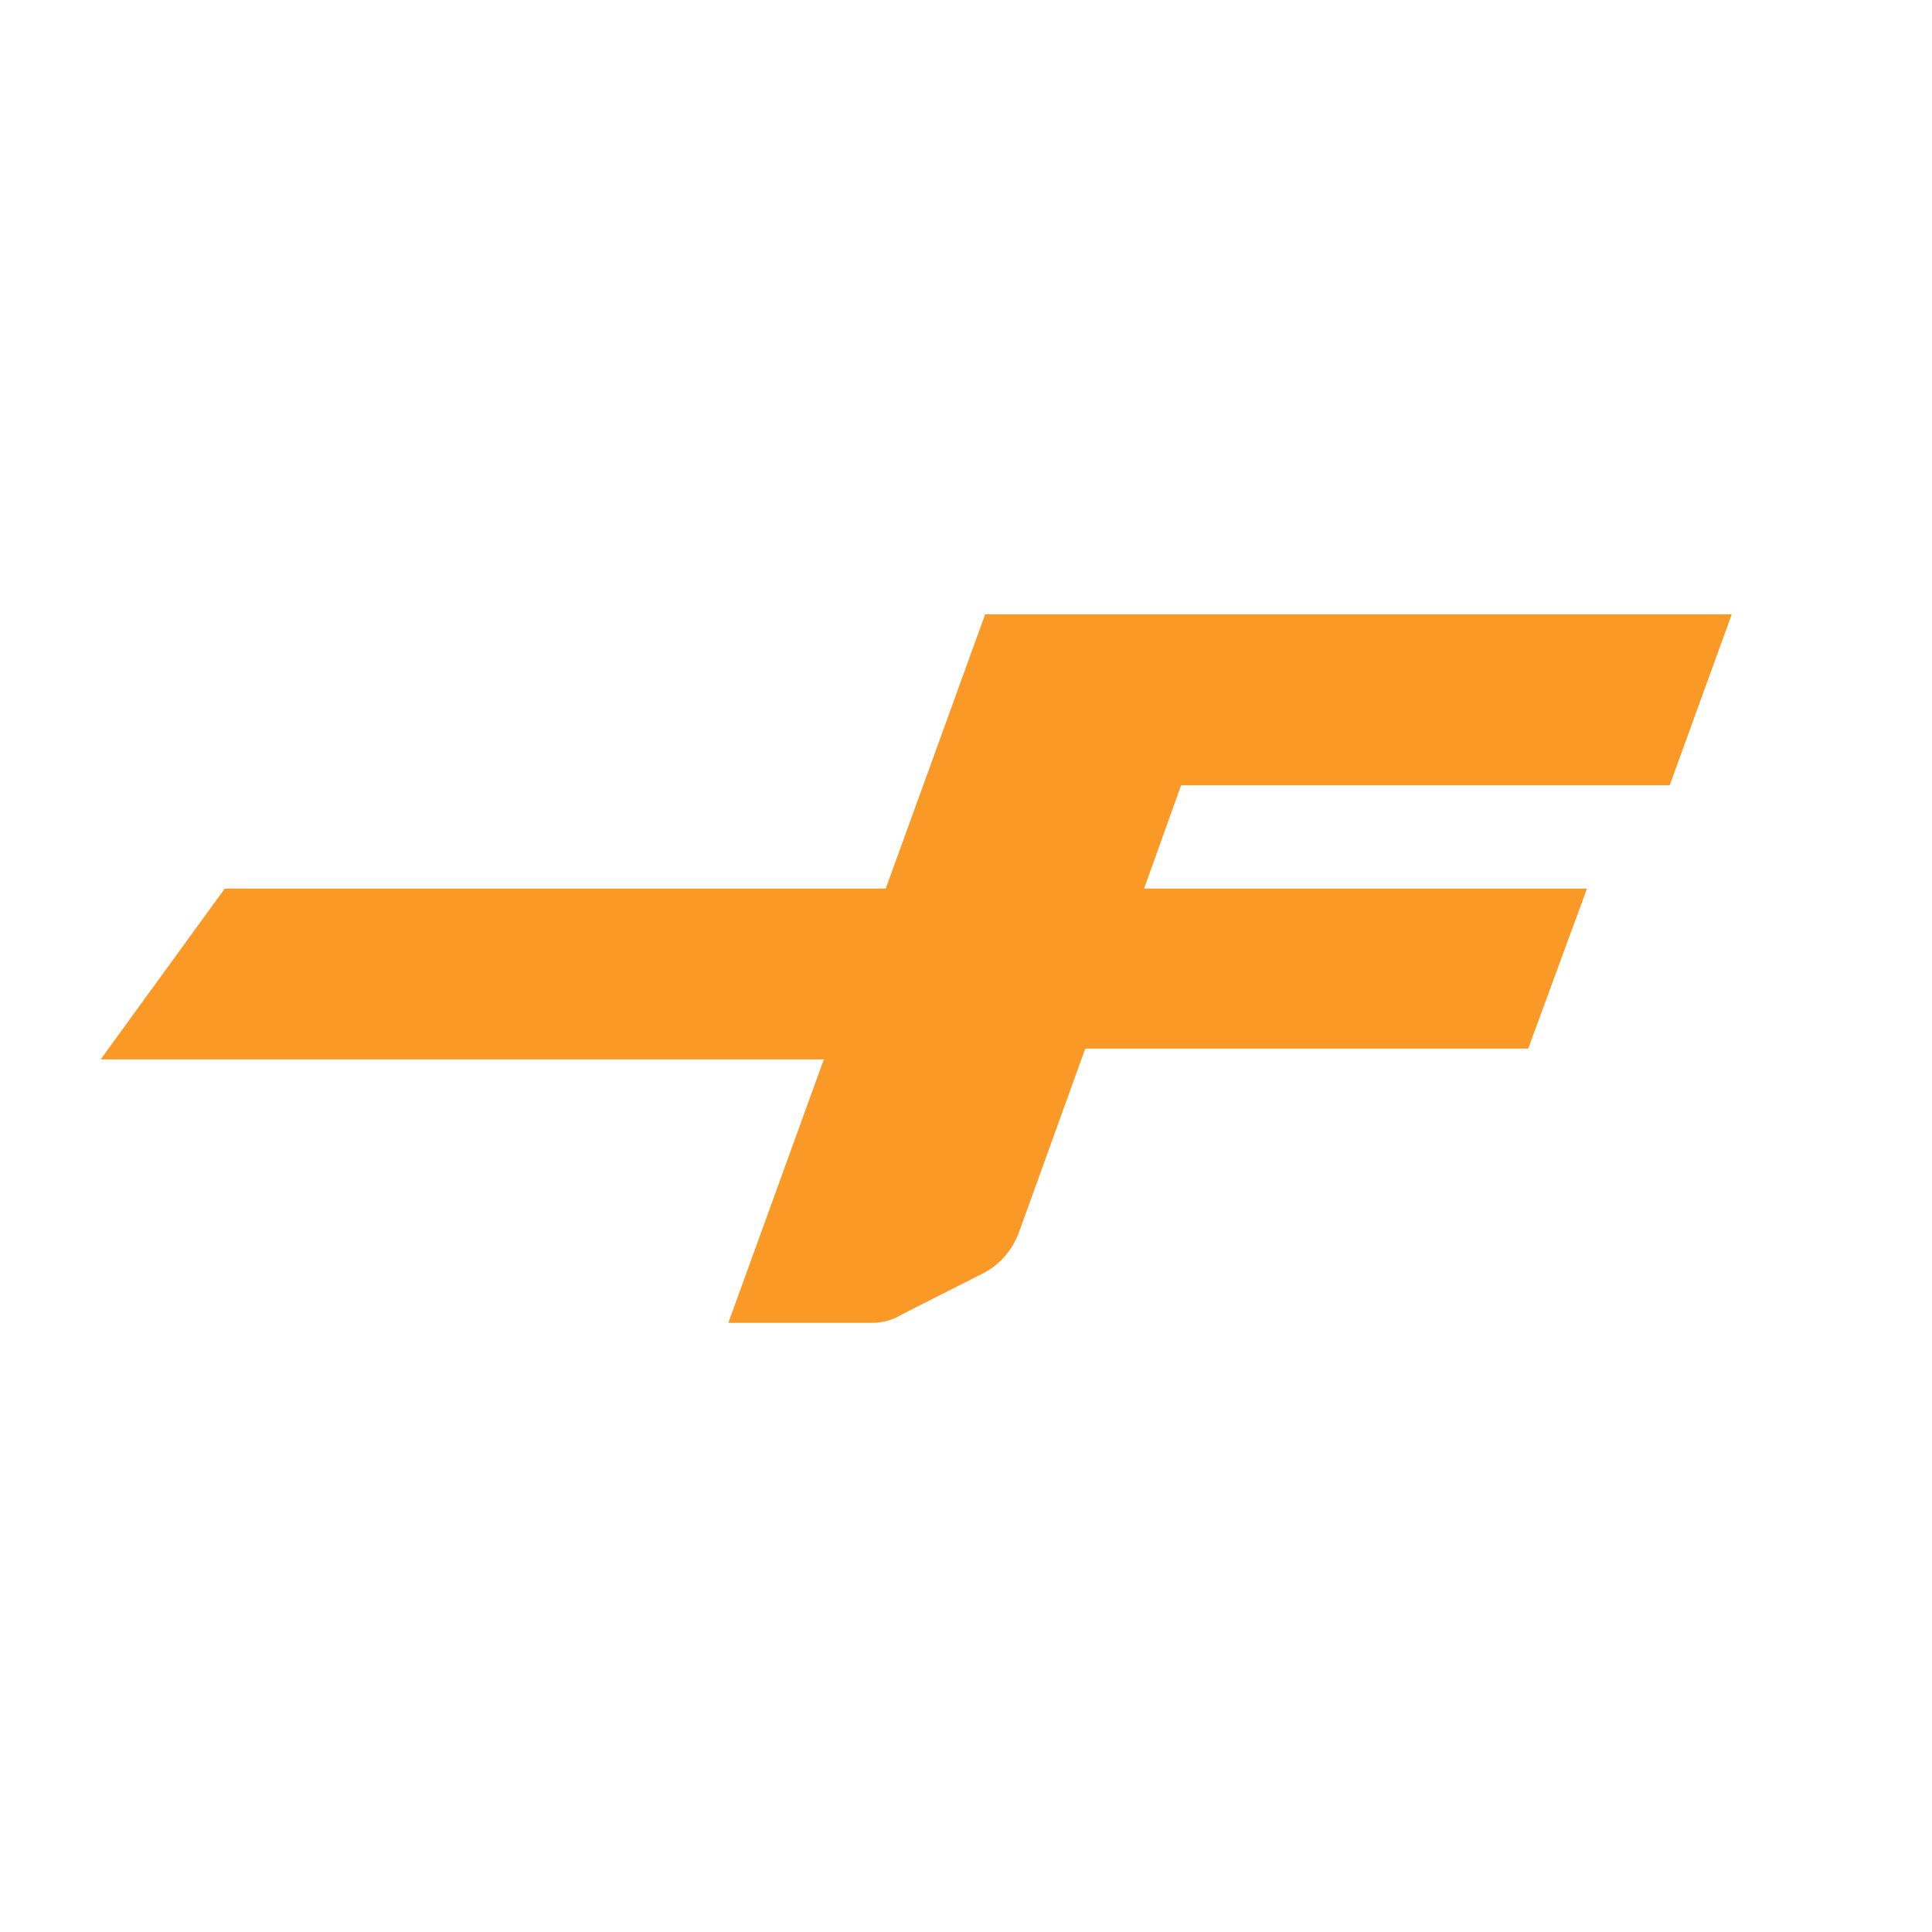
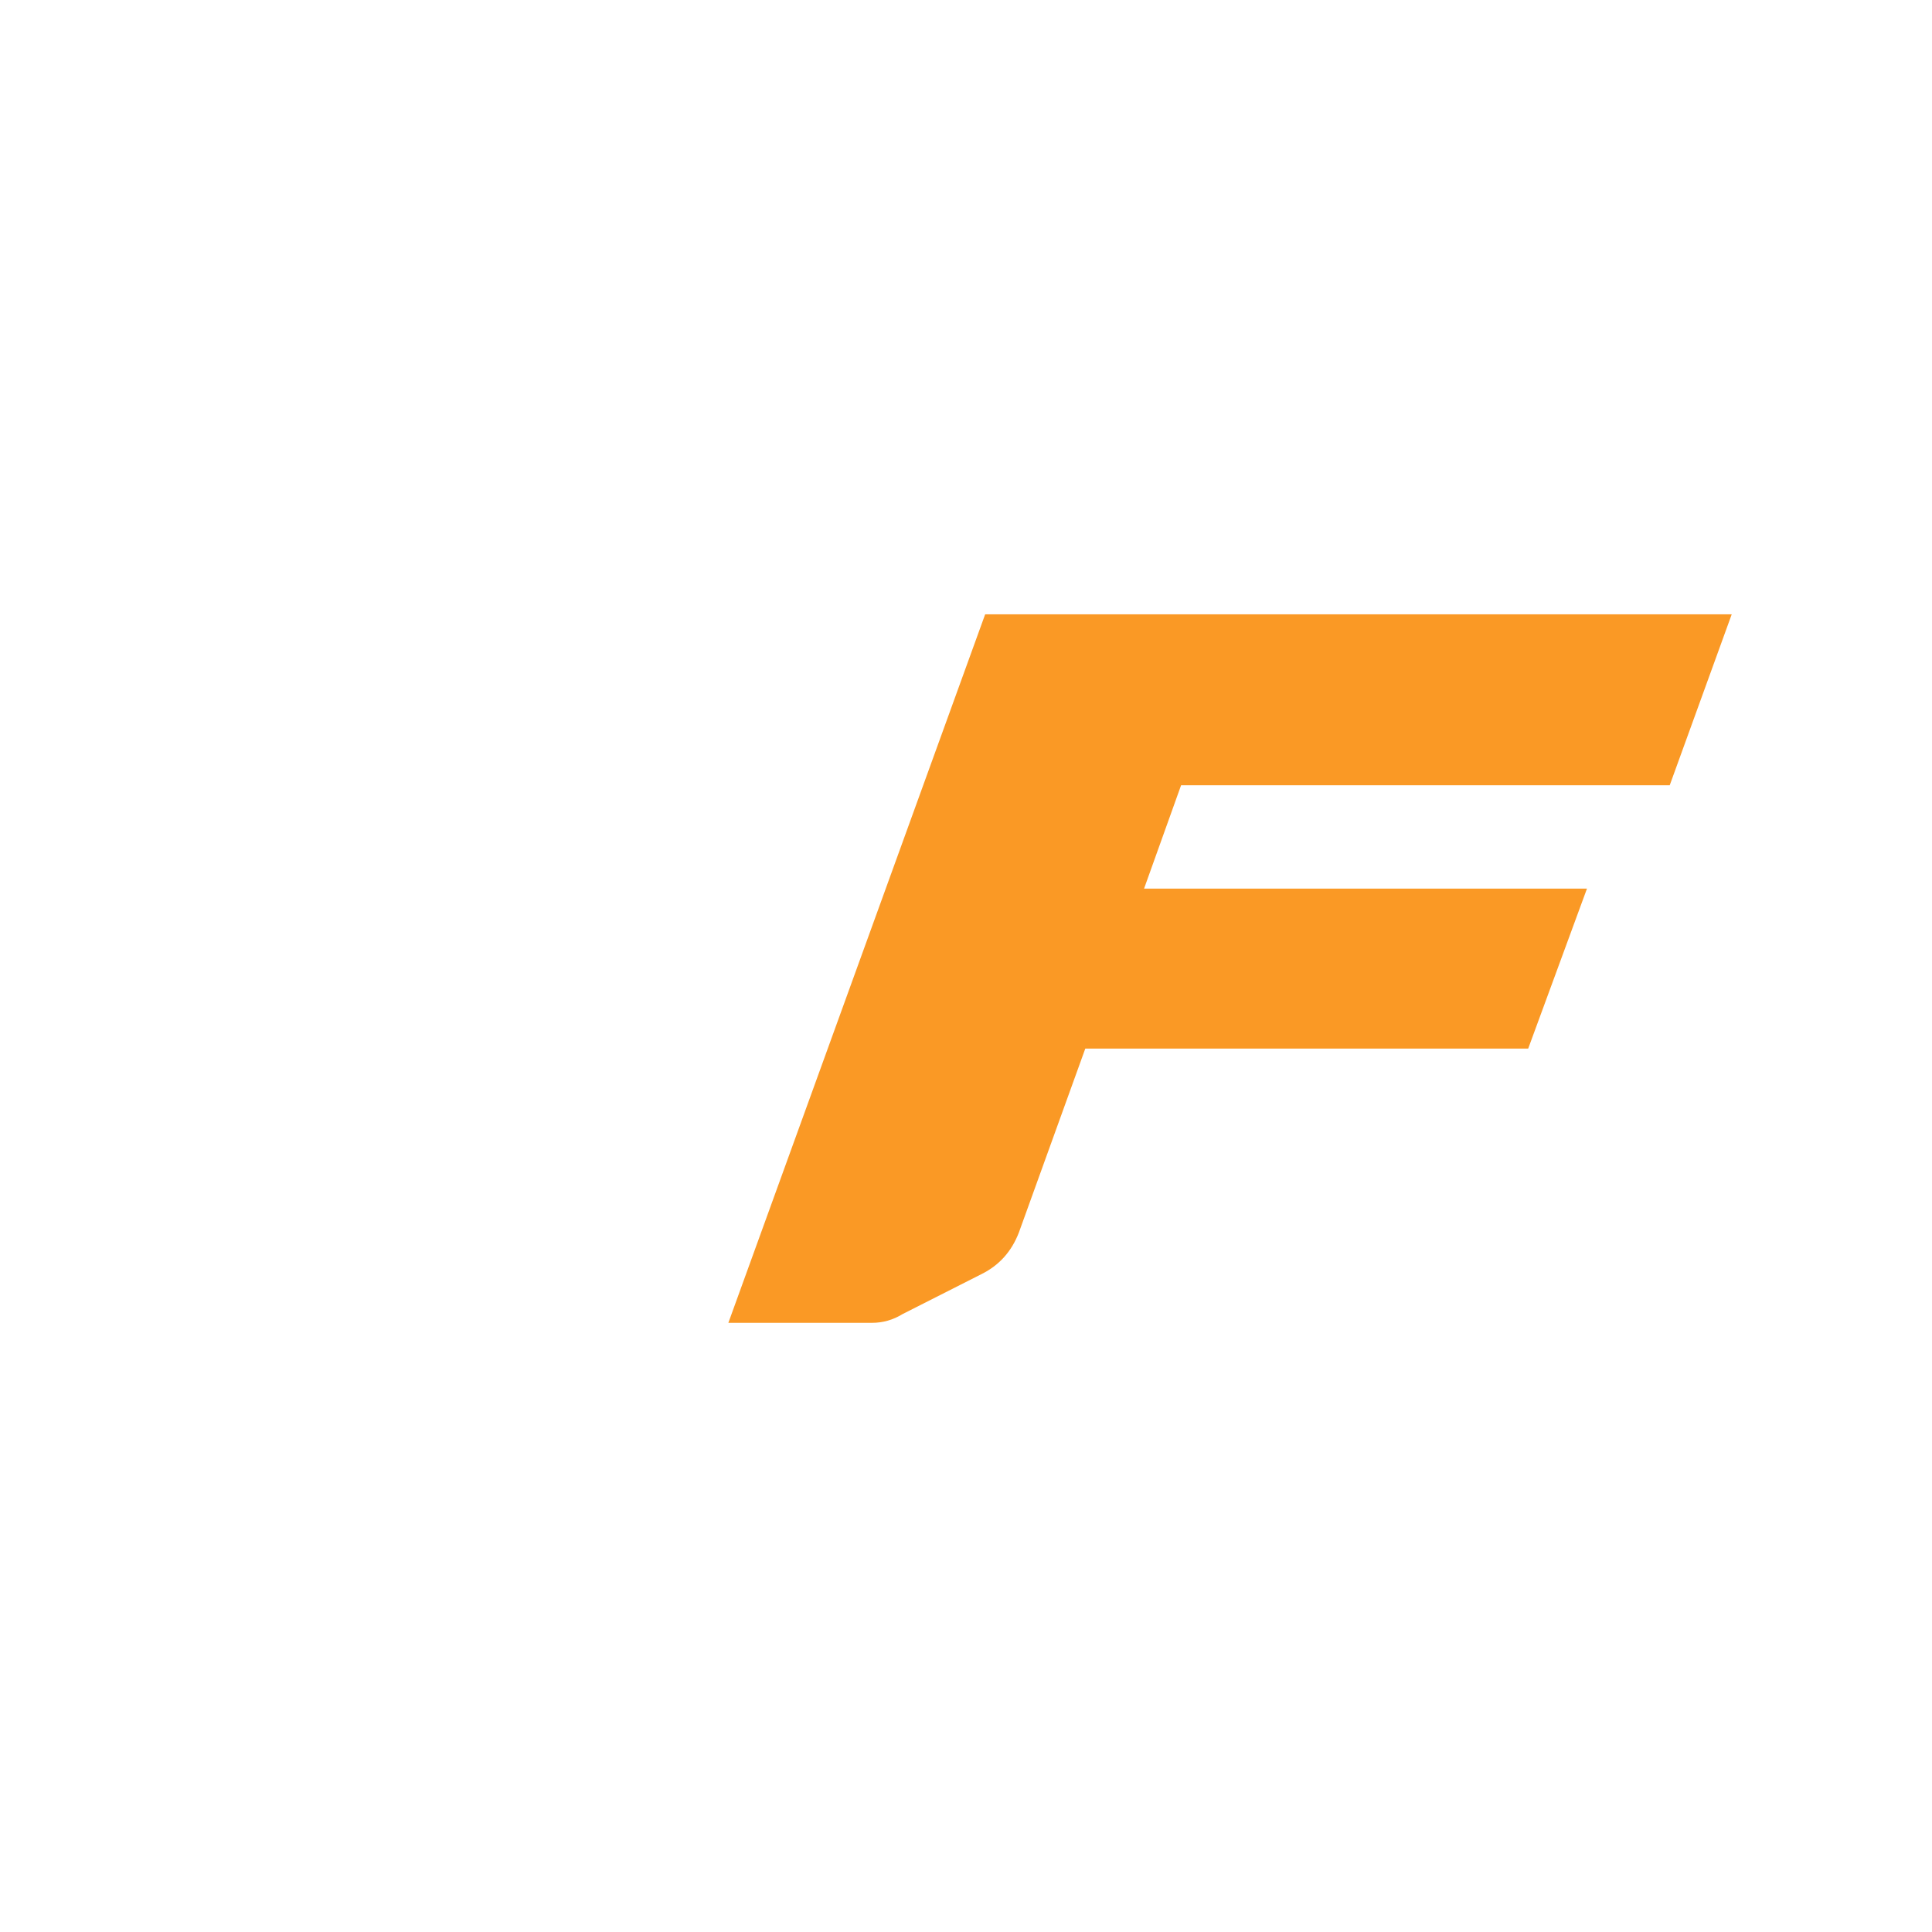
<svg xmlns="http://www.w3.org/2000/svg" version="1.0" preserveAspectRatio="xMidYMid meet" height="500" viewBox="0 0 375 375" zoomAndPan="magnify" width="500">
  <defs>
    <g />
  </defs>
  <g fill-opacity="1" fill="#fa9925">
    <g transform="translate(-29.473, 256.76)">
      <g>
-         <path d="M 49 -51.125 L 73.094 -84.281 L 218.625 -84.281 L 194.547 -51.125 Z M 49 -51.125" />
-       </g>
+         </g>
    </g>
  </g>
  <g fill-opacity="1" fill="#fa9925">
    <g transform="translate(128.062, 256.76)">
      <g>
        <path d="M 69.703 -17.531 C 68.297 -13.875 65.906 -11.195 62.531 -9.5 L 47.109 -1.688 C 45.273 -0.562 43.301 0 41.188 0 L 13.312 0 L 63.156 -137.516 L 208.062 -137.516 L 196.031 -104.344 L 101.188 -104.344 L 94 -84.281 L 179.969 -84.281 L 168.562 -53.234 L 82.594 -53.234 Z M 69.703 -17.531" />
      </g>
    </g>
  </g>
</svg>